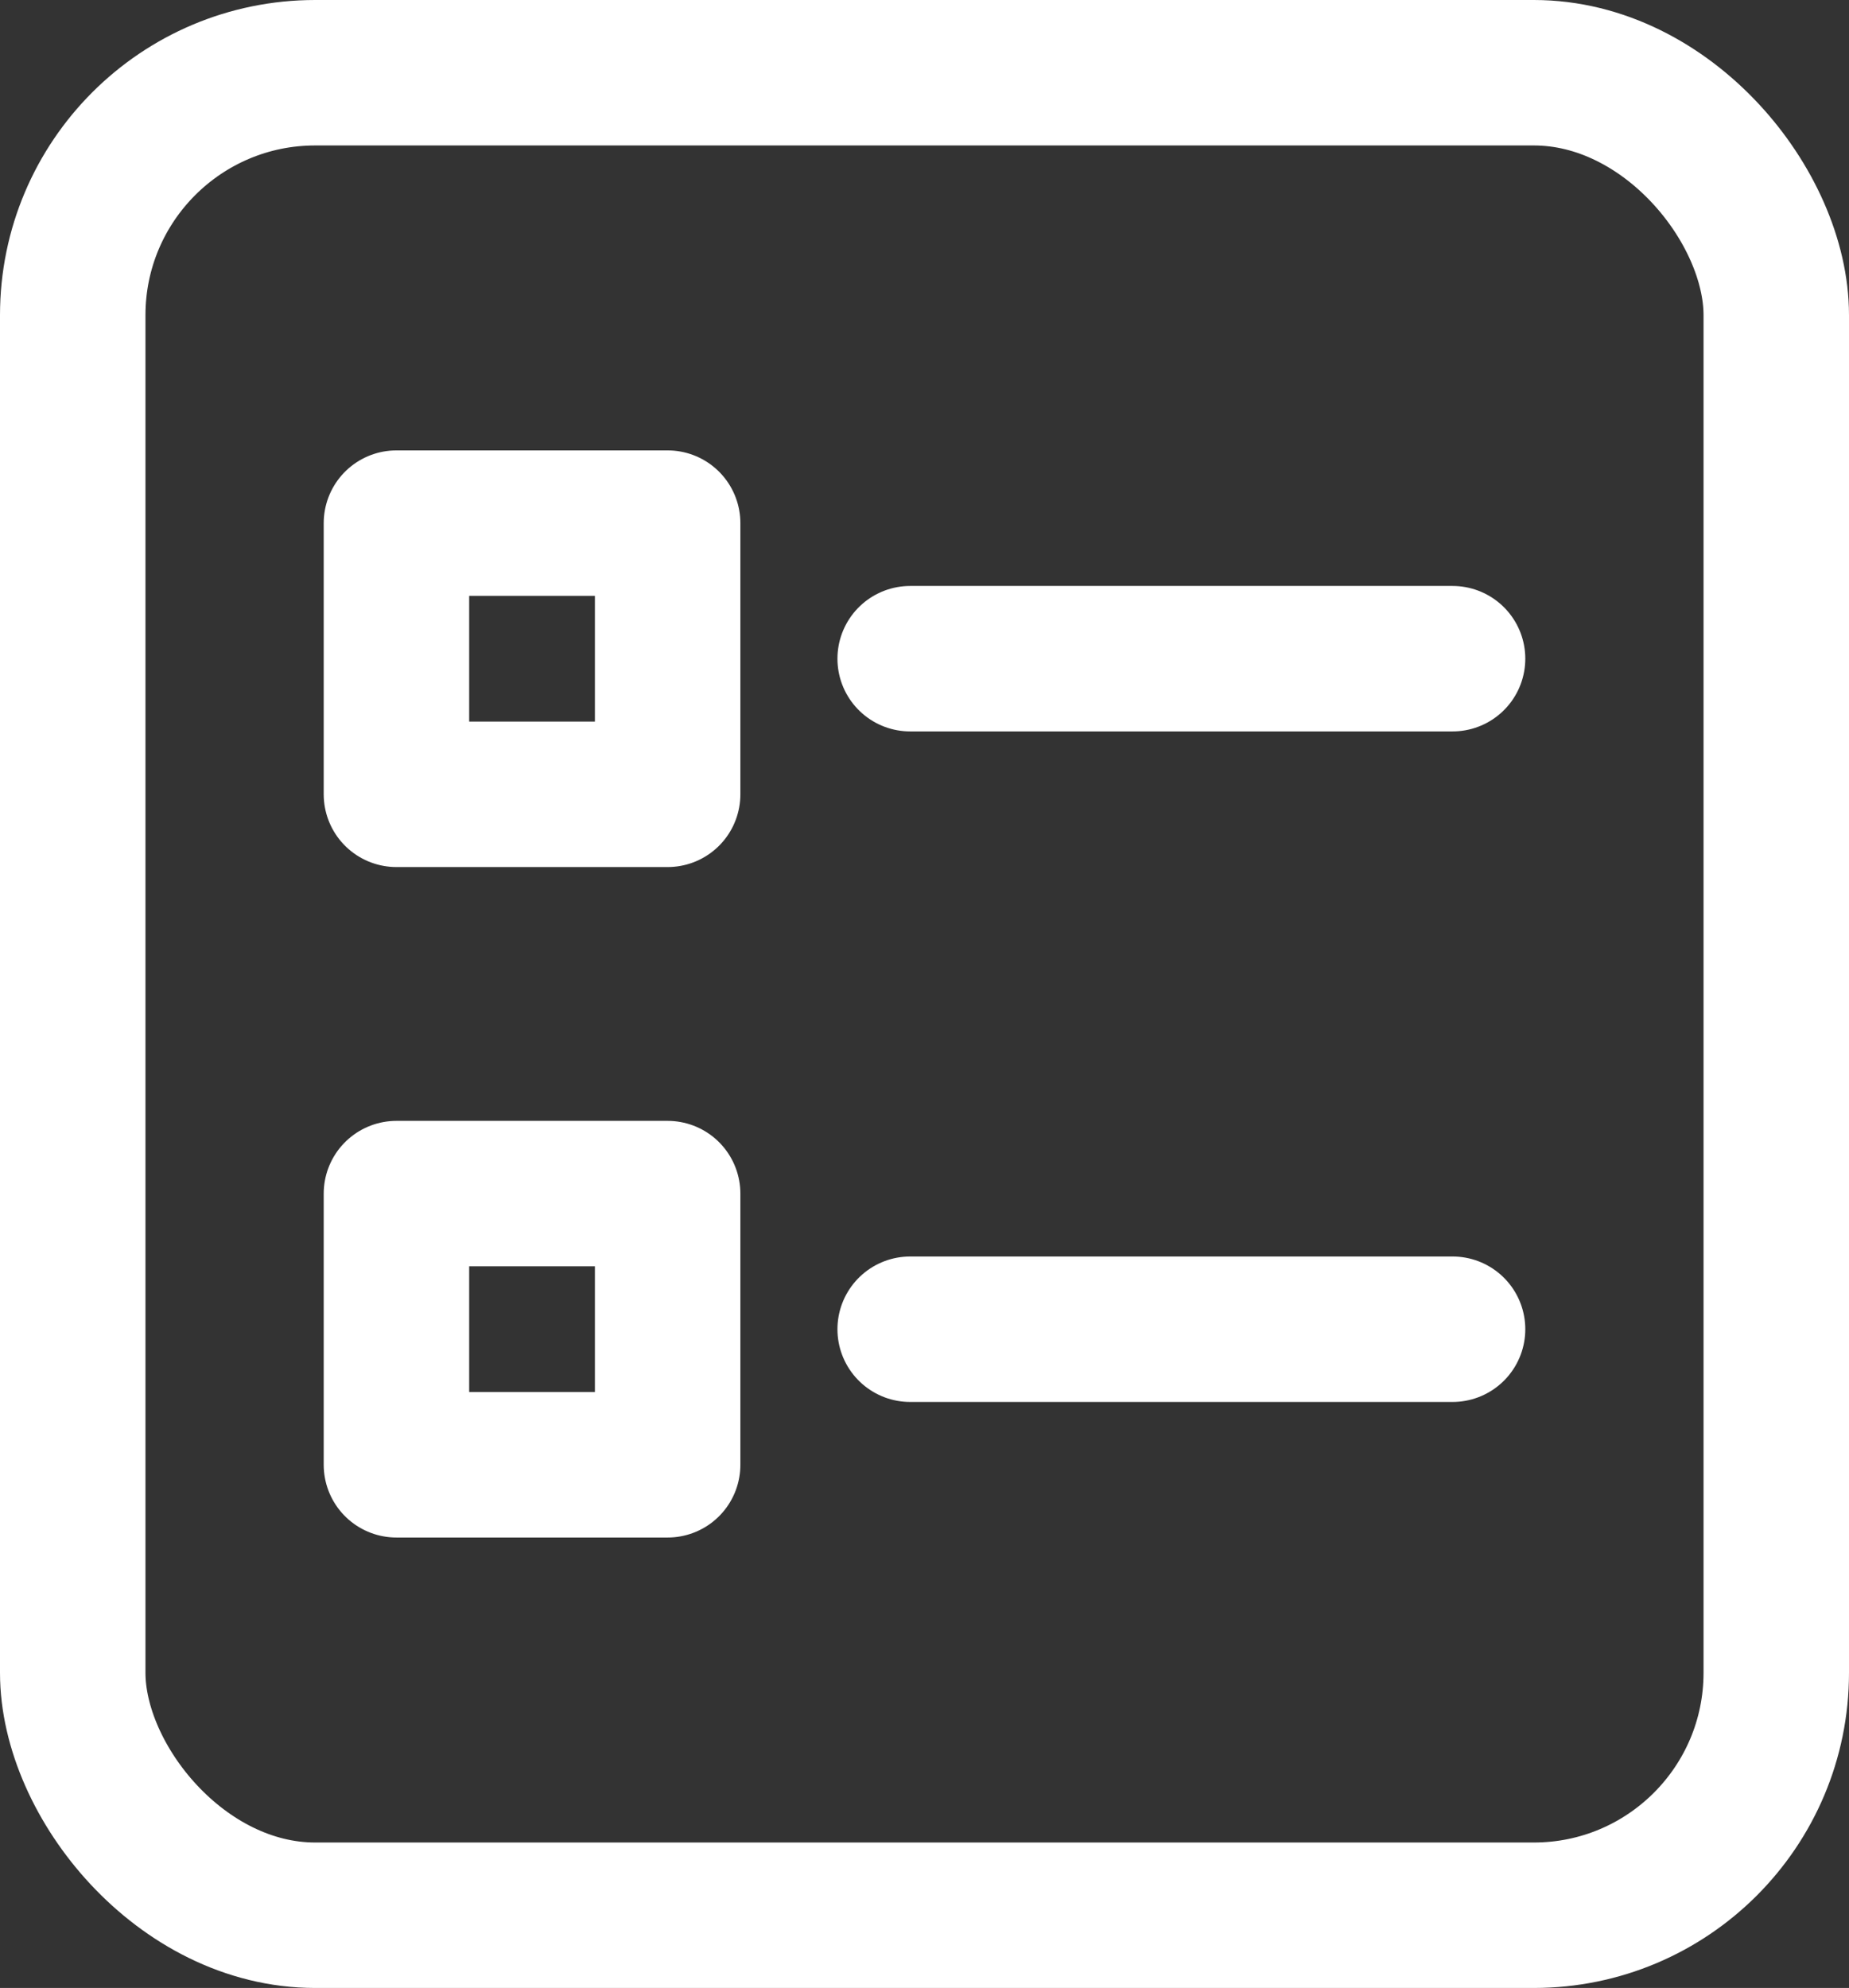
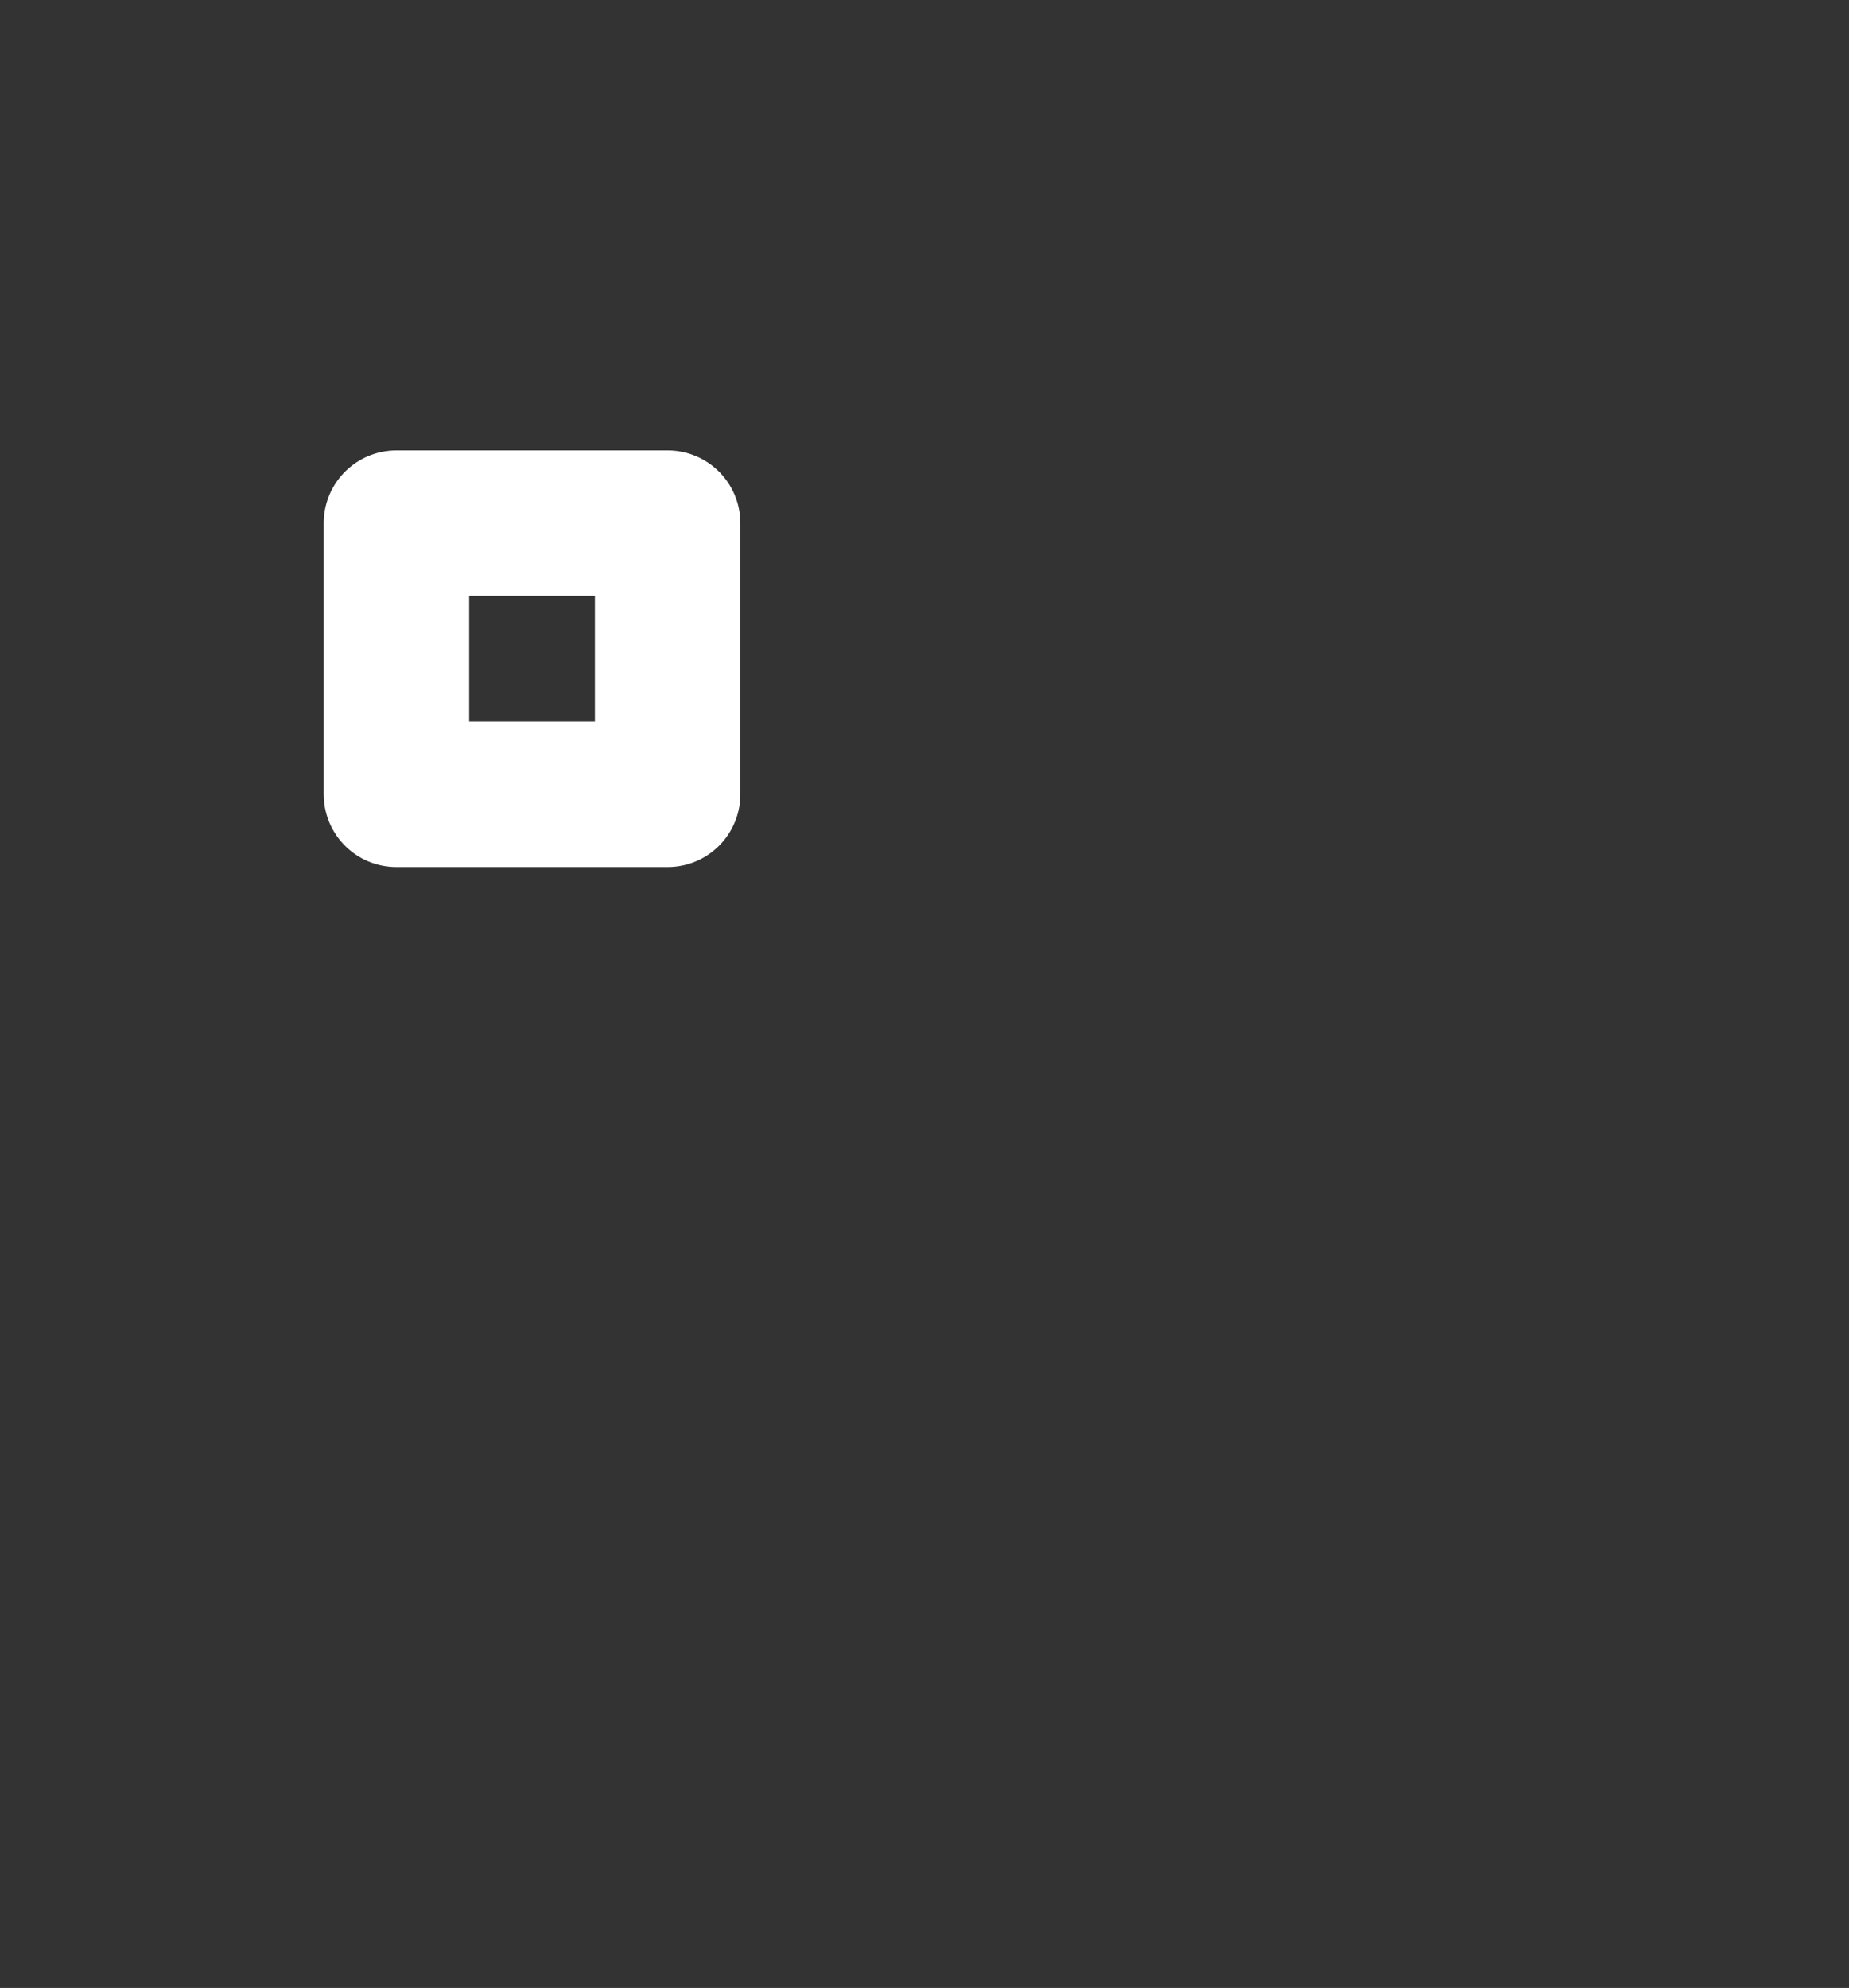
<svg xmlns="http://www.w3.org/2000/svg" width="38.133" height="41" viewBox="0 0 38.133 41">
  <rect x="0" y="0" width="38.133" height="41" fill="#333333" stroke="none" />
  <g id="Group_13725" data-name="Group 13725" transform="translate(-1780.73 -1232.563)">
-     <rect id="Rectangle_8458" data-name="Rectangle 8458" width="35.133" height="38" rx="5" transform="translate(1782.23 1234.063)" fill="none" stroke="#fff" stroke-linecap="round" stroke-linejoin="round" stroke-width="3" />
    <g id="Group_13723" data-name="Group 13723" transform="translate(0 59)">
      <rect id="Rectangle_64" data-name="Rectangle 64" width="5.593" height="5.593" transform="translate(1788.906 1184.352)" fill="none" stroke="#fff" stroke-linecap="round" stroke-linejoin="round" stroke-width="3" />
-       <rect id="Rectangle_65" data-name="Rectangle 65" width="5.593" height="5.593" transform="translate(1788.906 1198.18)" fill="none" stroke="#fff" stroke-linecap="round" stroke-linejoin="round" stroke-width="3" />
    </g>
    <g id="Group_13724" data-name="Group 13724" transform="translate(0 59)">
-       <line id="Line_241" data-name="Line 241" x2="11.186" transform="translate(1799.501 1187.148)" fill="none" stroke="#fff" stroke-linecap="round" stroke-linejoin="round" stroke-width="3" />
-       <line id="Line_242" data-name="Line 242" x2="11.186" transform="translate(1799.501 1200.977)" fill="none" stroke="#fff" stroke-linecap="round" stroke-linejoin="round" stroke-width="3" />
-     </g>
+       </g>
  </g>
</svg>